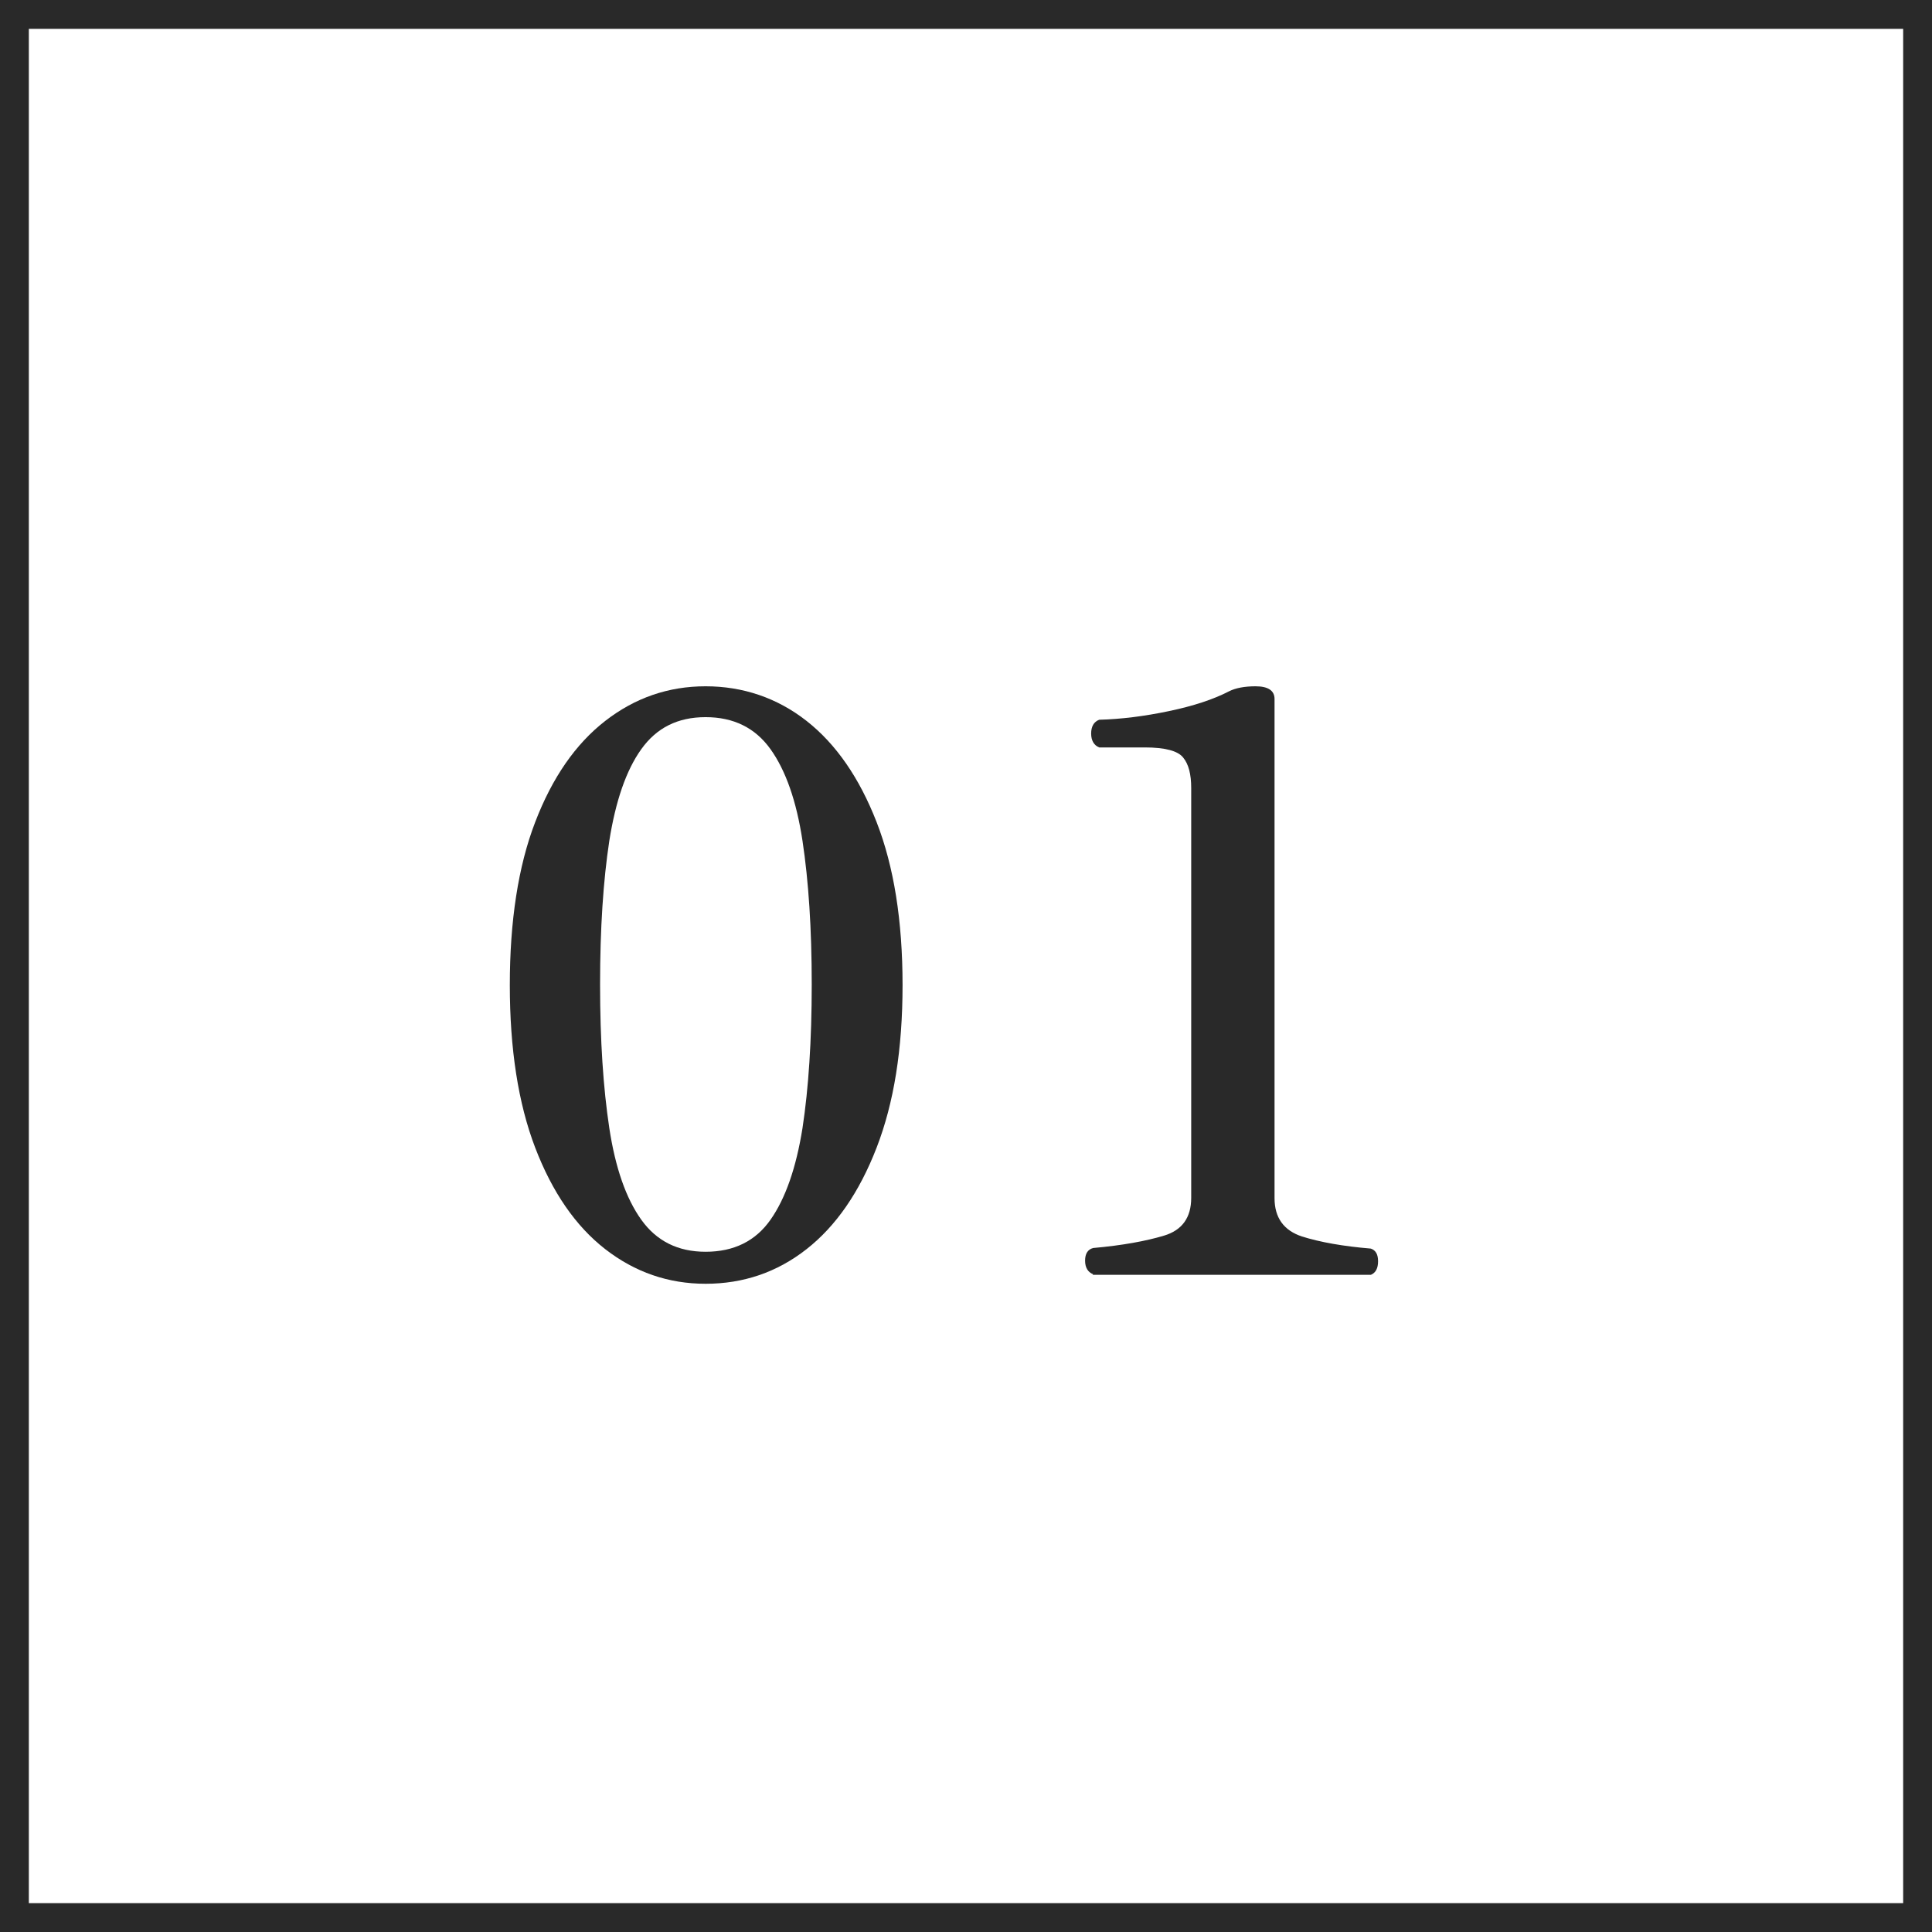
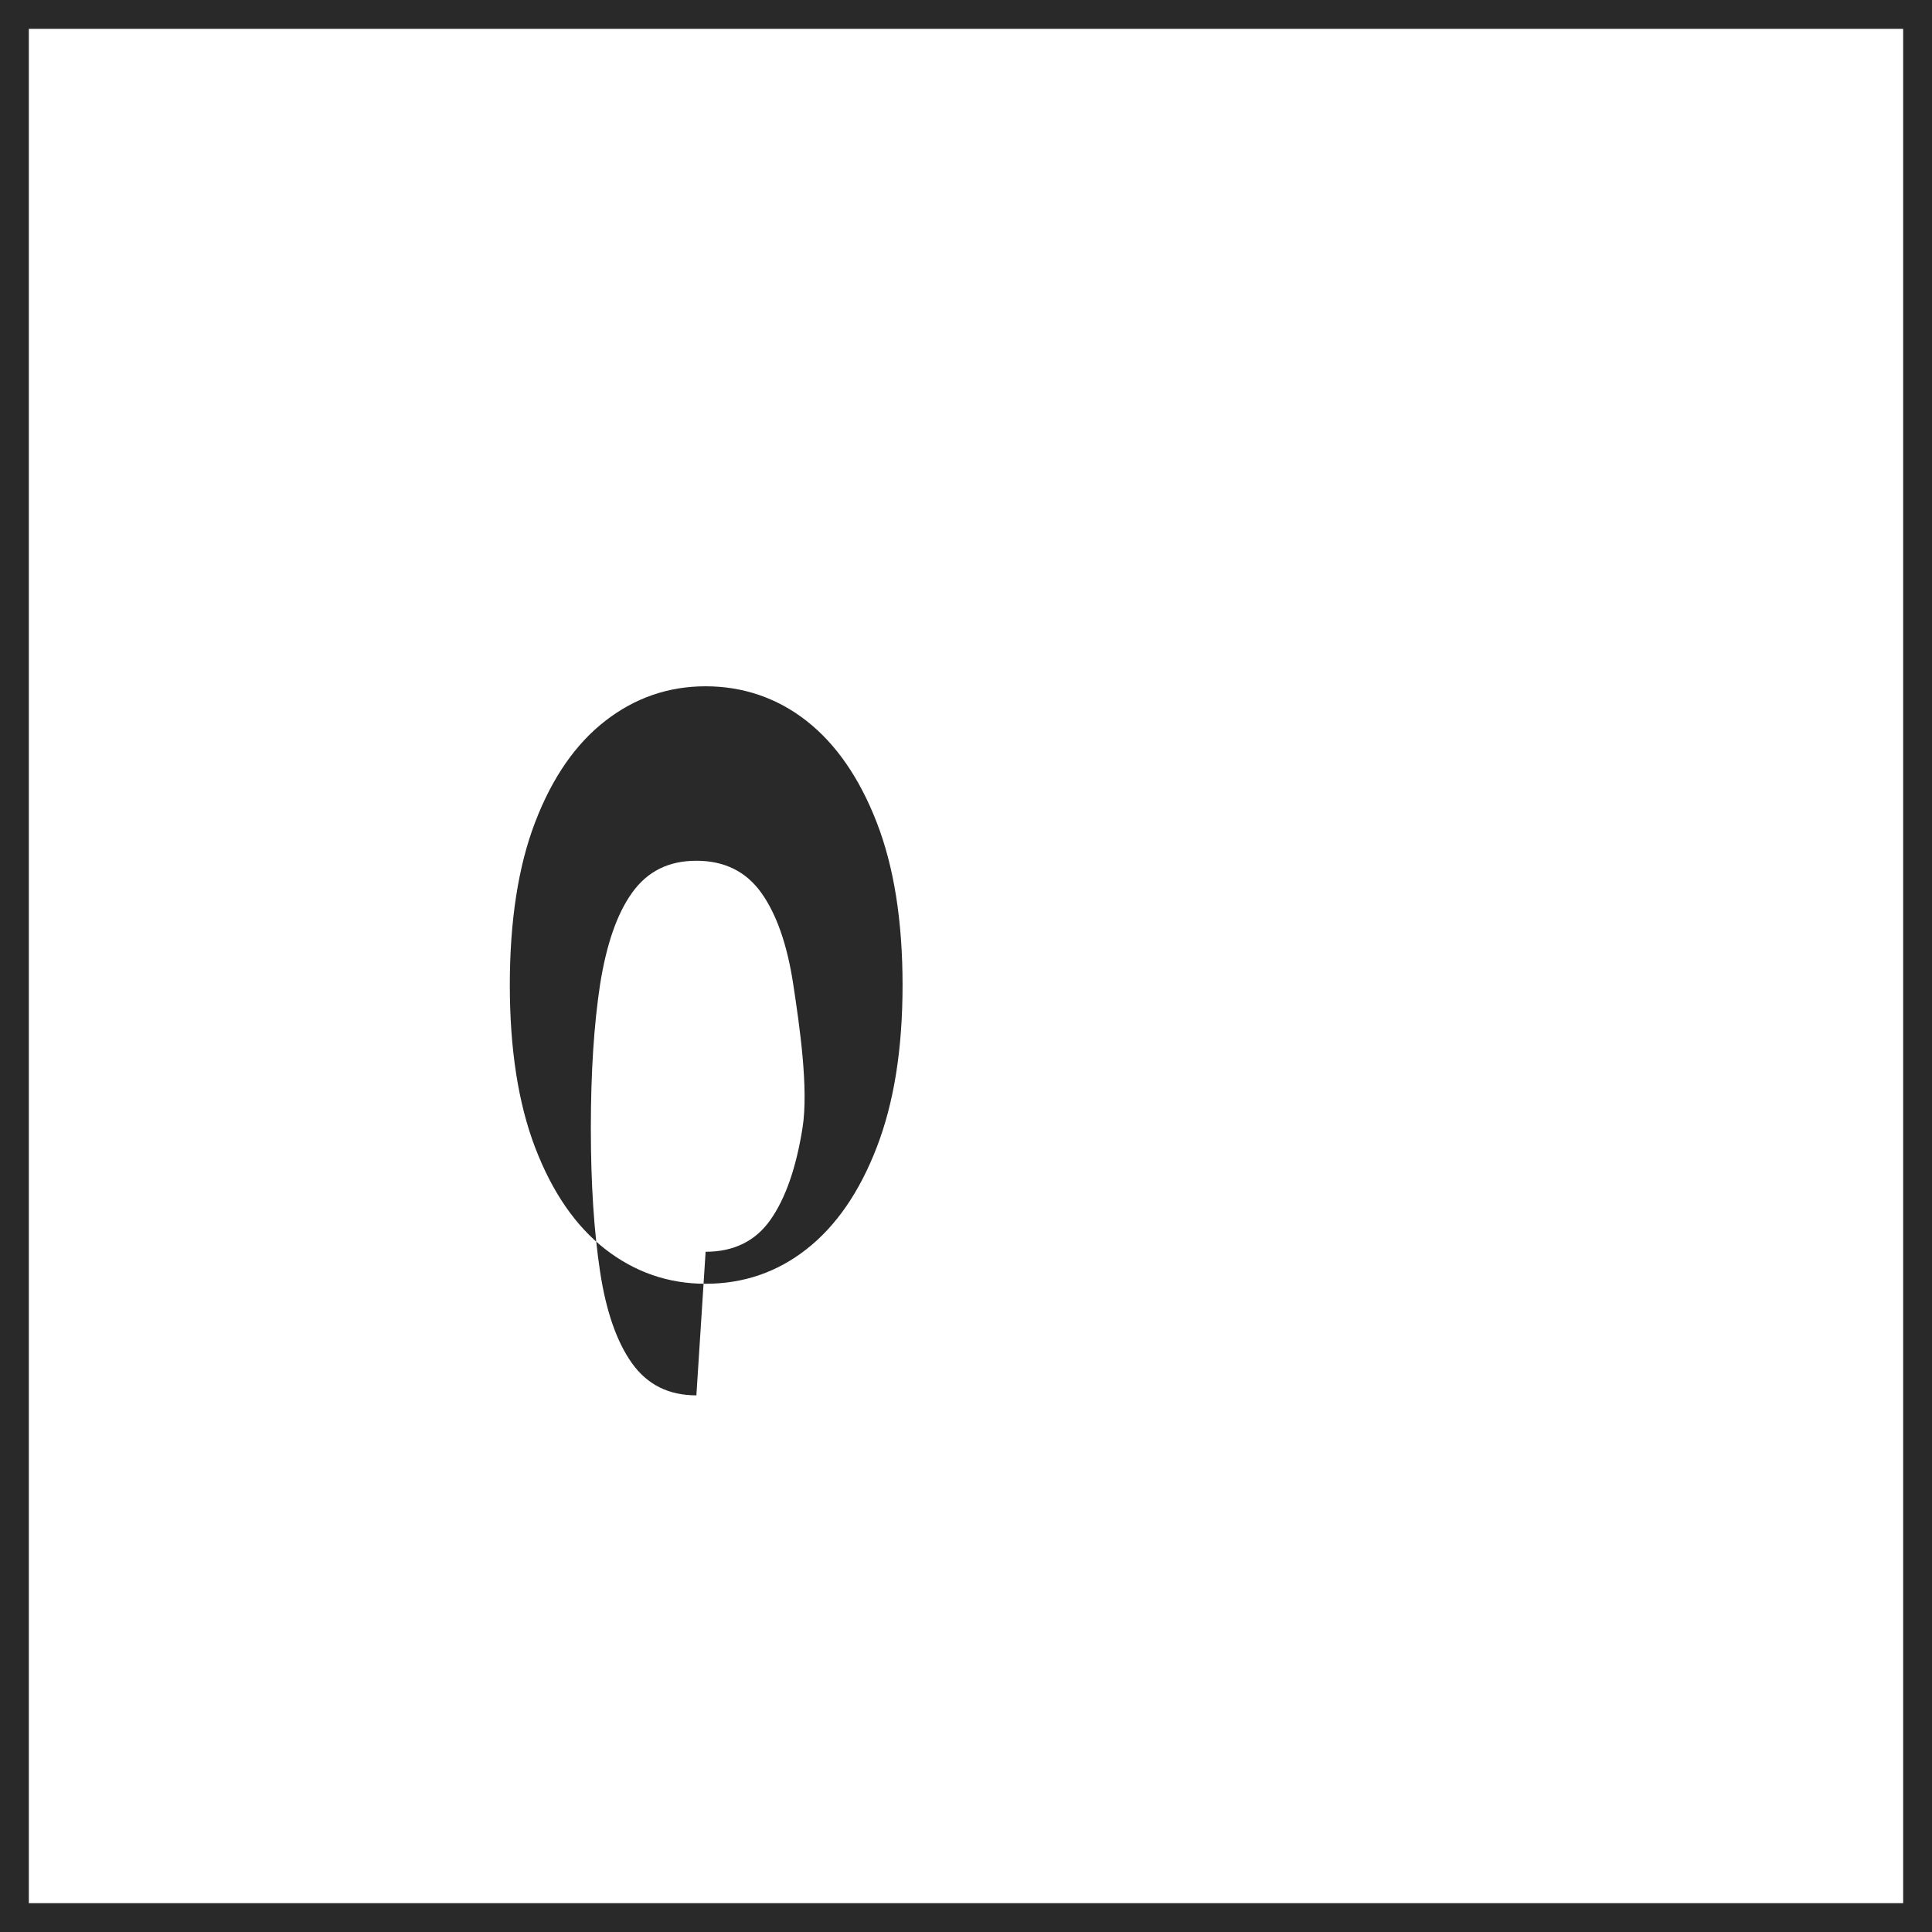
<svg xmlns="http://www.w3.org/2000/svg" height="67" viewBox="0 0 67 67" width="67">
  <rect x="0" y="0" width="67" height="67" fill="#808080" stroke="none" />
  <path d="m.5.5h66v66h-66z" fill="#fff" />
  <g fill="#292929">
    <path d="m66 1v65h-65v-65zm1-1h-67v67h67z" />
-     <path d="m24.47 44.52c-1.29 0-2.45-.4-3.48-1.2s-1.84-1.98-2.43-3.52-.88-3.43-.88-5.64.29-4.12.88-5.65c.59-1.54 1.4-2.71 2.43-3.51s2.19-1.2 3.48-1.2 2.48.4 3.5 1.2 1.83 1.97 2.43 3.51.9 3.42.9 5.65-.3 4.09-.9 5.64-1.41 2.72-2.43 3.52-2.19 1.2-3.5 1.2zm0-1.11c.98 0 1.73-.37 2.25-1.11s.89-1.8 1.11-3.18c.21-1.38.32-3.04.32-4.98s-.11-3.59-.32-4.98c-.21-1.38-.58-2.44-1.11-3.18s-1.28-1.11-2.25-1.11-1.7.37-2.23 1.11-.89 1.8-1.11 3.18c-.21 1.38-.32 3.04-.32 4.98s.11 3.59.32 4.98c.21 1.38.58 2.44 1.11 3.18s1.27 1.11 2.23 1.11z" />
-     <path d="m37.91 44.19c-.18-.07-.28-.23-.28-.47s.09-.39.28-.44c1.01-.09 1.83-.24 2.46-.43s.94-.63.94-1.31v-14.21c0-.48-.09-.83-.28-1.06-.18-.23-.63-.35-1.33-.35h-1.58c-.18-.07-.28-.24-.28-.48s.09-.41.28-.48c.76-.02 1.56-.12 2.42-.3s1.55-.41 2.09-.69c.22-.11.53-.17.91-.17.44 0 .66.15.66.44v17.31c0 .68.32 1.12.95 1.33.64.2 1.43.34 2.39.42.17.06.25.2.25.44s-.08.4-.25.47h-9.65z" />
+     <path d="m24.47 44.52c-1.29 0-2.45-.4-3.48-1.2s-1.84-1.98-2.43-3.52-.88-3.43-.88-5.64.29-4.12.88-5.65c.59-1.54 1.4-2.71 2.43-3.51s2.19-1.2 3.48-1.2 2.48.4 3.5 1.2 1.83 1.97 2.43 3.51.9 3.42.9 5.65-.3 4.09-.9 5.64-1.41 2.72-2.43 3.52-2.19 1.2-3.5 1.2zm0-1.11c.98 0 1.73-.37 2.25-1.11s.89-1.8 1.11-3.18s-.11-3.59-.32-4.98c-.21-1.38-.58-2.44-1.11-3.18s-1.28-1.11-2.25-1.11-1.7.37-2.23 1.11-.89 1.8-1.11 3.18c-.21 1.38-.32 3.04-.32 4.98s.11 3.59.32 4.98c.21 1.38.58 2.44 1.11 3.18s1.27 1.11 2.23 1.11z" />
  </g>
</svg>